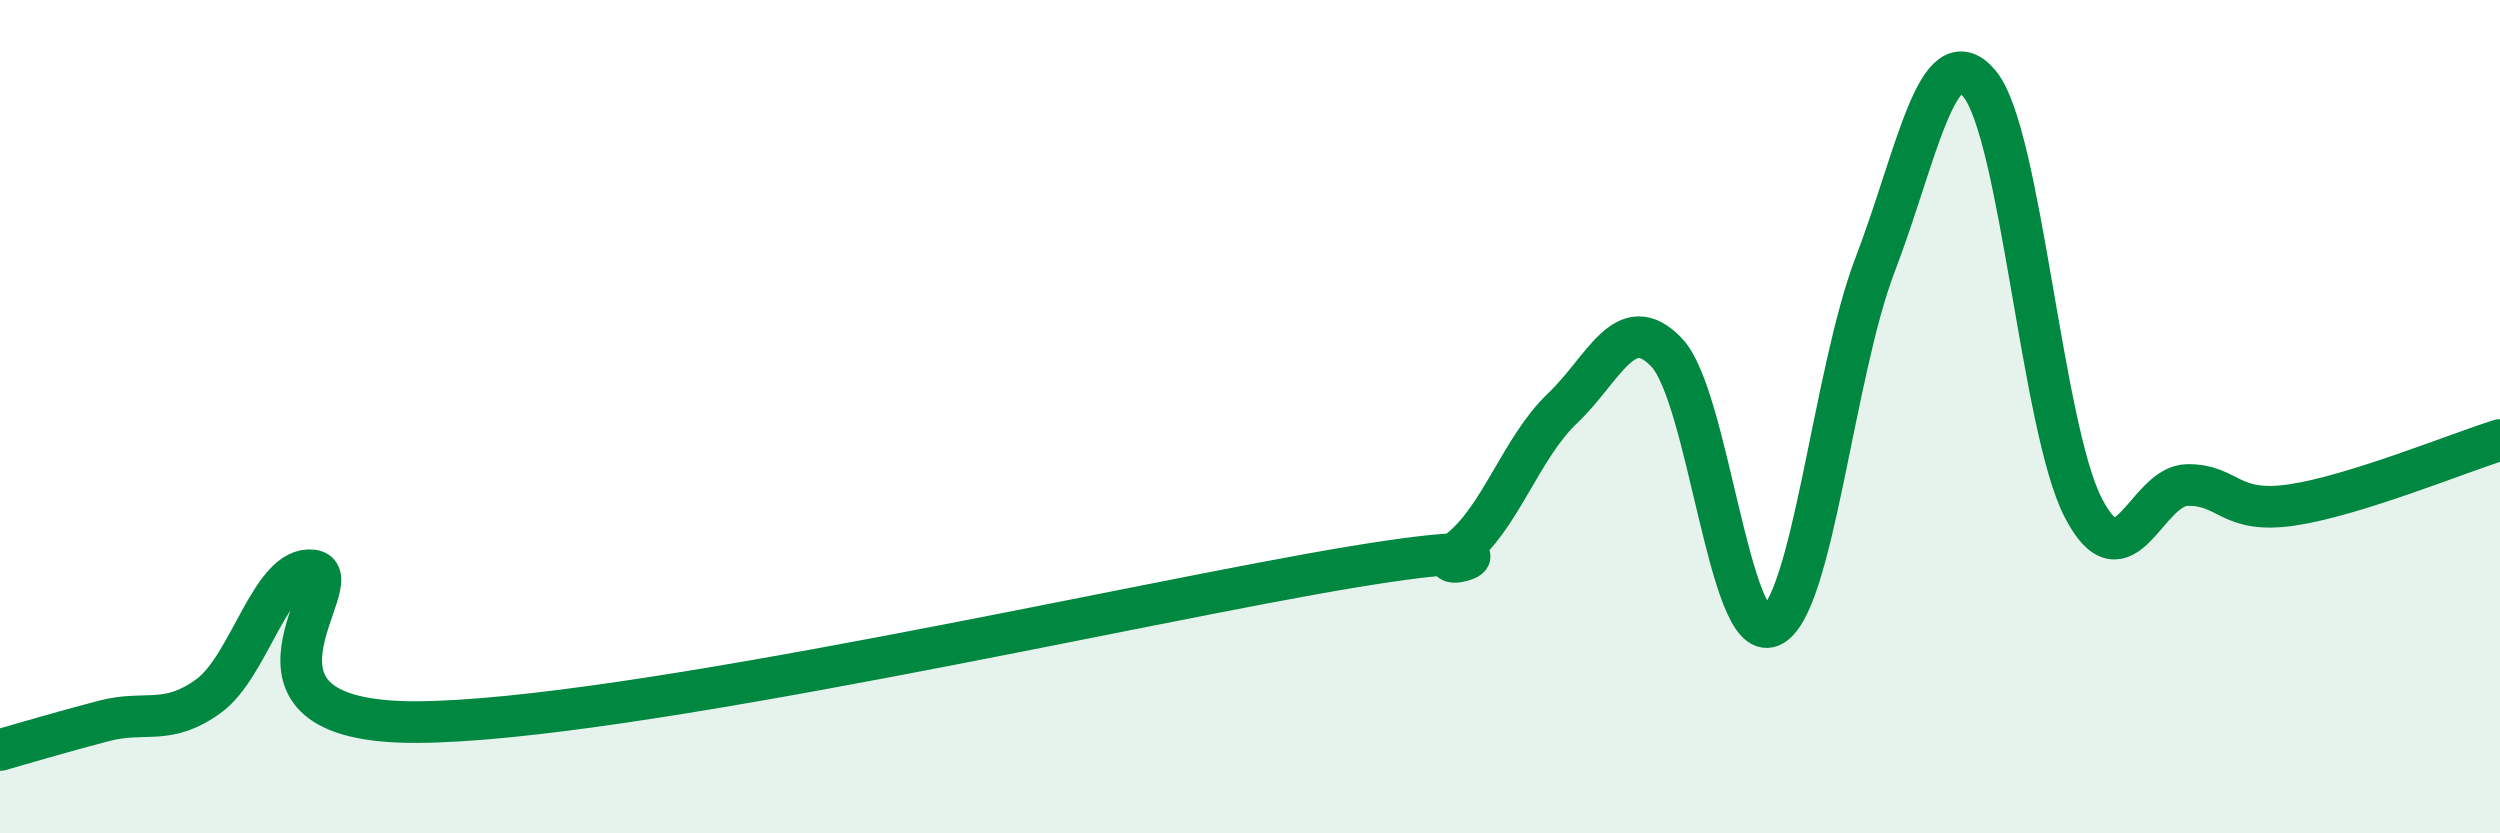
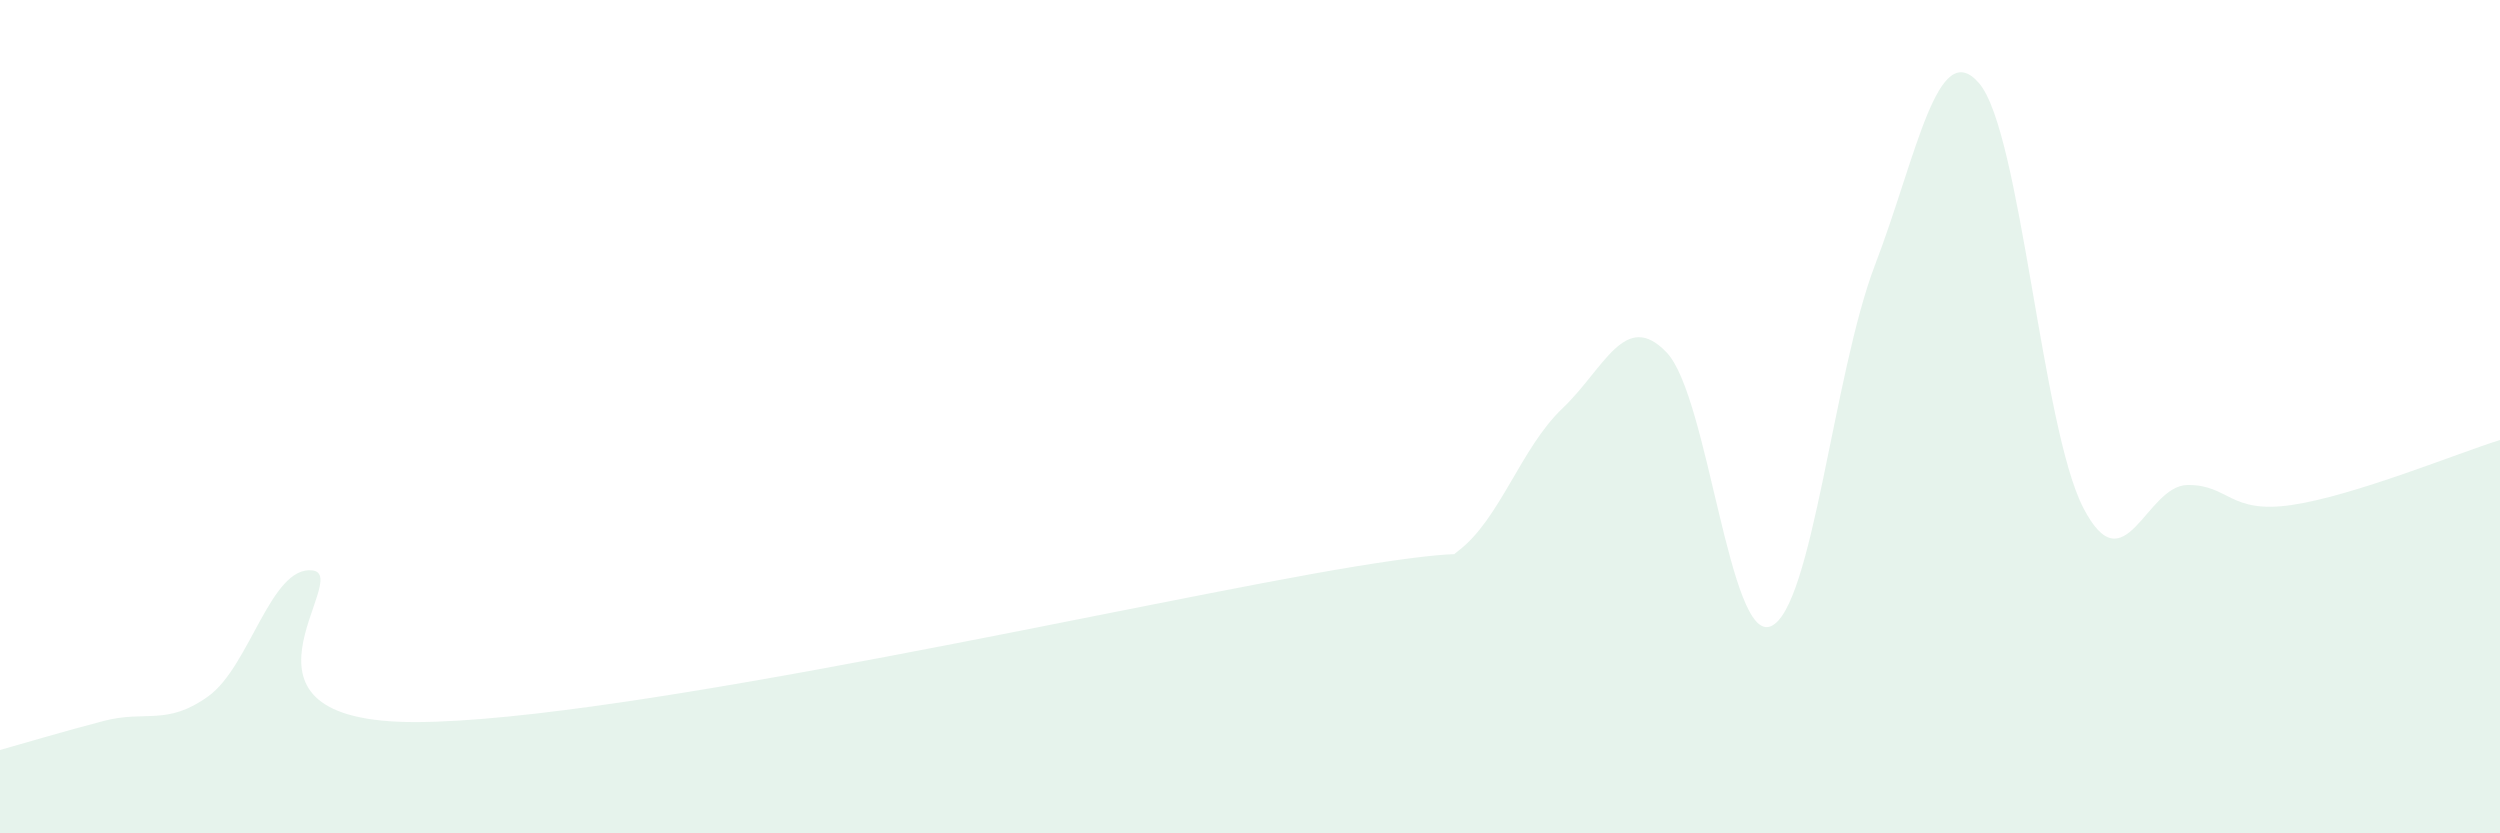
<svg xmlns="http://www.w3.org/2000/svg" width="60" height="20" viewBox="0 0 60 20">
  <path d="M 0,18 C 0.5,17.86 1.5,17.56 2.5,17.3 C 3.5,17.04 4,17.43 5,16.71 C 6,15.99 6.5,13.57 7.5,13.69 C 8.5,13.81 5,17.35 10,17.33 C 15,17.31 27.5,14.42 32.5,13.6 C 37.5,12.78 34,13.98 35,13.22 C 36,12.46 36.5,10.75 37.5,9.8 C 38.5,8.85 39,7.41 40,8.46 C 41,9.51 41.5,15.45 42.5,15.03 C 43.5,14.61 44,8.97 45,6.36 C 46,3.75 46.5,0.83 47.5,2 C 48.5,3.17 49,10.26 50,12.19 C 51,14.12 51.5,11.65 52.5,11.64 C 53.5,11.63 53.5,12.34 55,12.12 C 56.5,11.9 59,10.87 60,10.56L60 20L0 20Z" fill="#008740" opacity="0.1" stroke-linecap="round" stroke-linejoin="round" />
-   <path d="M 0,18 C 0.5,17.86 1.5,17.56 2.5,17.3 C 3.5,17.04 4,17.43 5,16.71 C 6,15.99 6.5,13.57 7.5,13.69 C 8.5,13.81 5,17.35 10,17.33 C 15,17.31 27.5,14.42 32.5,13.6 C 37.5,12.78 34,13.98 35,13.22 C 36,12.46 36.5,10.75 37.5,9.8 C 38.5,8.85 39,7.41 40,8.46 C 41,9.51 41.5,15.45 42.5,15.03 C 43.5,14.61 44,8.97 45,6.36 C 46,3.75 46.5,0.83 47.5,2 C 48.5,3.17 49,10.26 50,12.19 C 51,14.12 51.5,11.65 52.5,11.64 C 53.5,11.63 53.5,12.34 55,12.12 C 56.5,11.9 59,10.87 60,10.56" stroke="#008740" stroke-width="1" fill="none" stroke-linecap="round" stroke-linejoin="round" />
</svg>